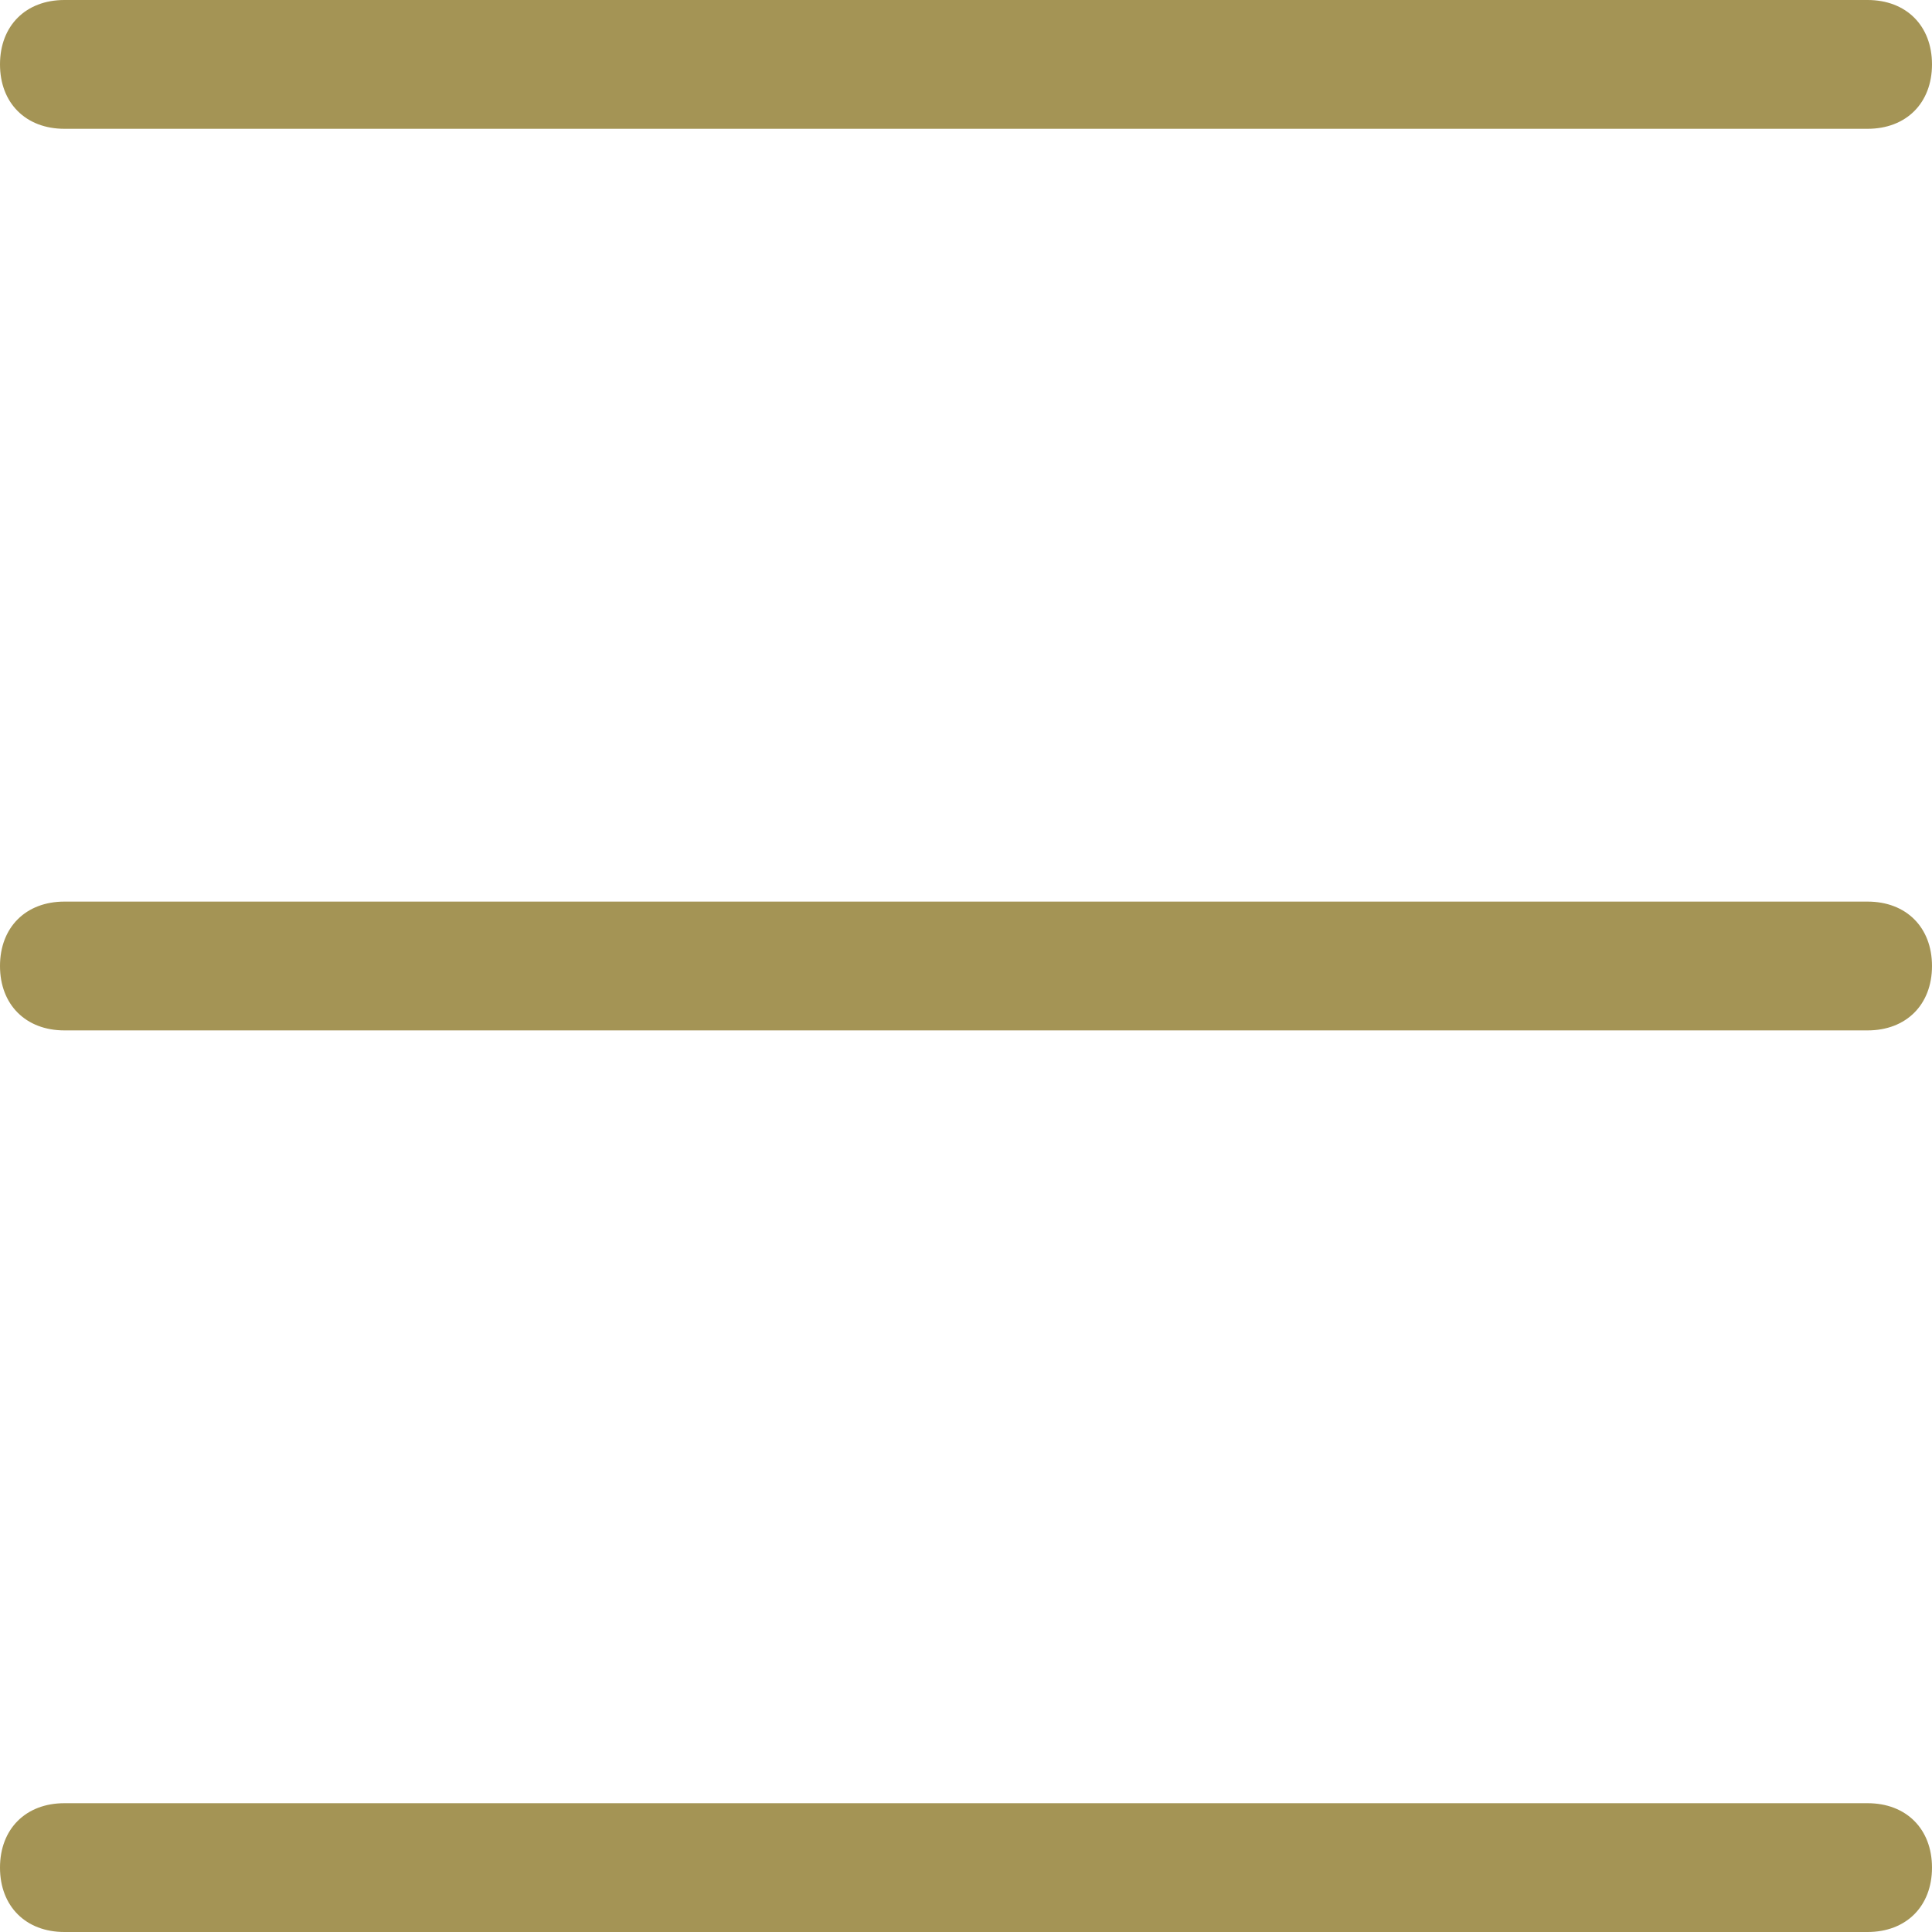
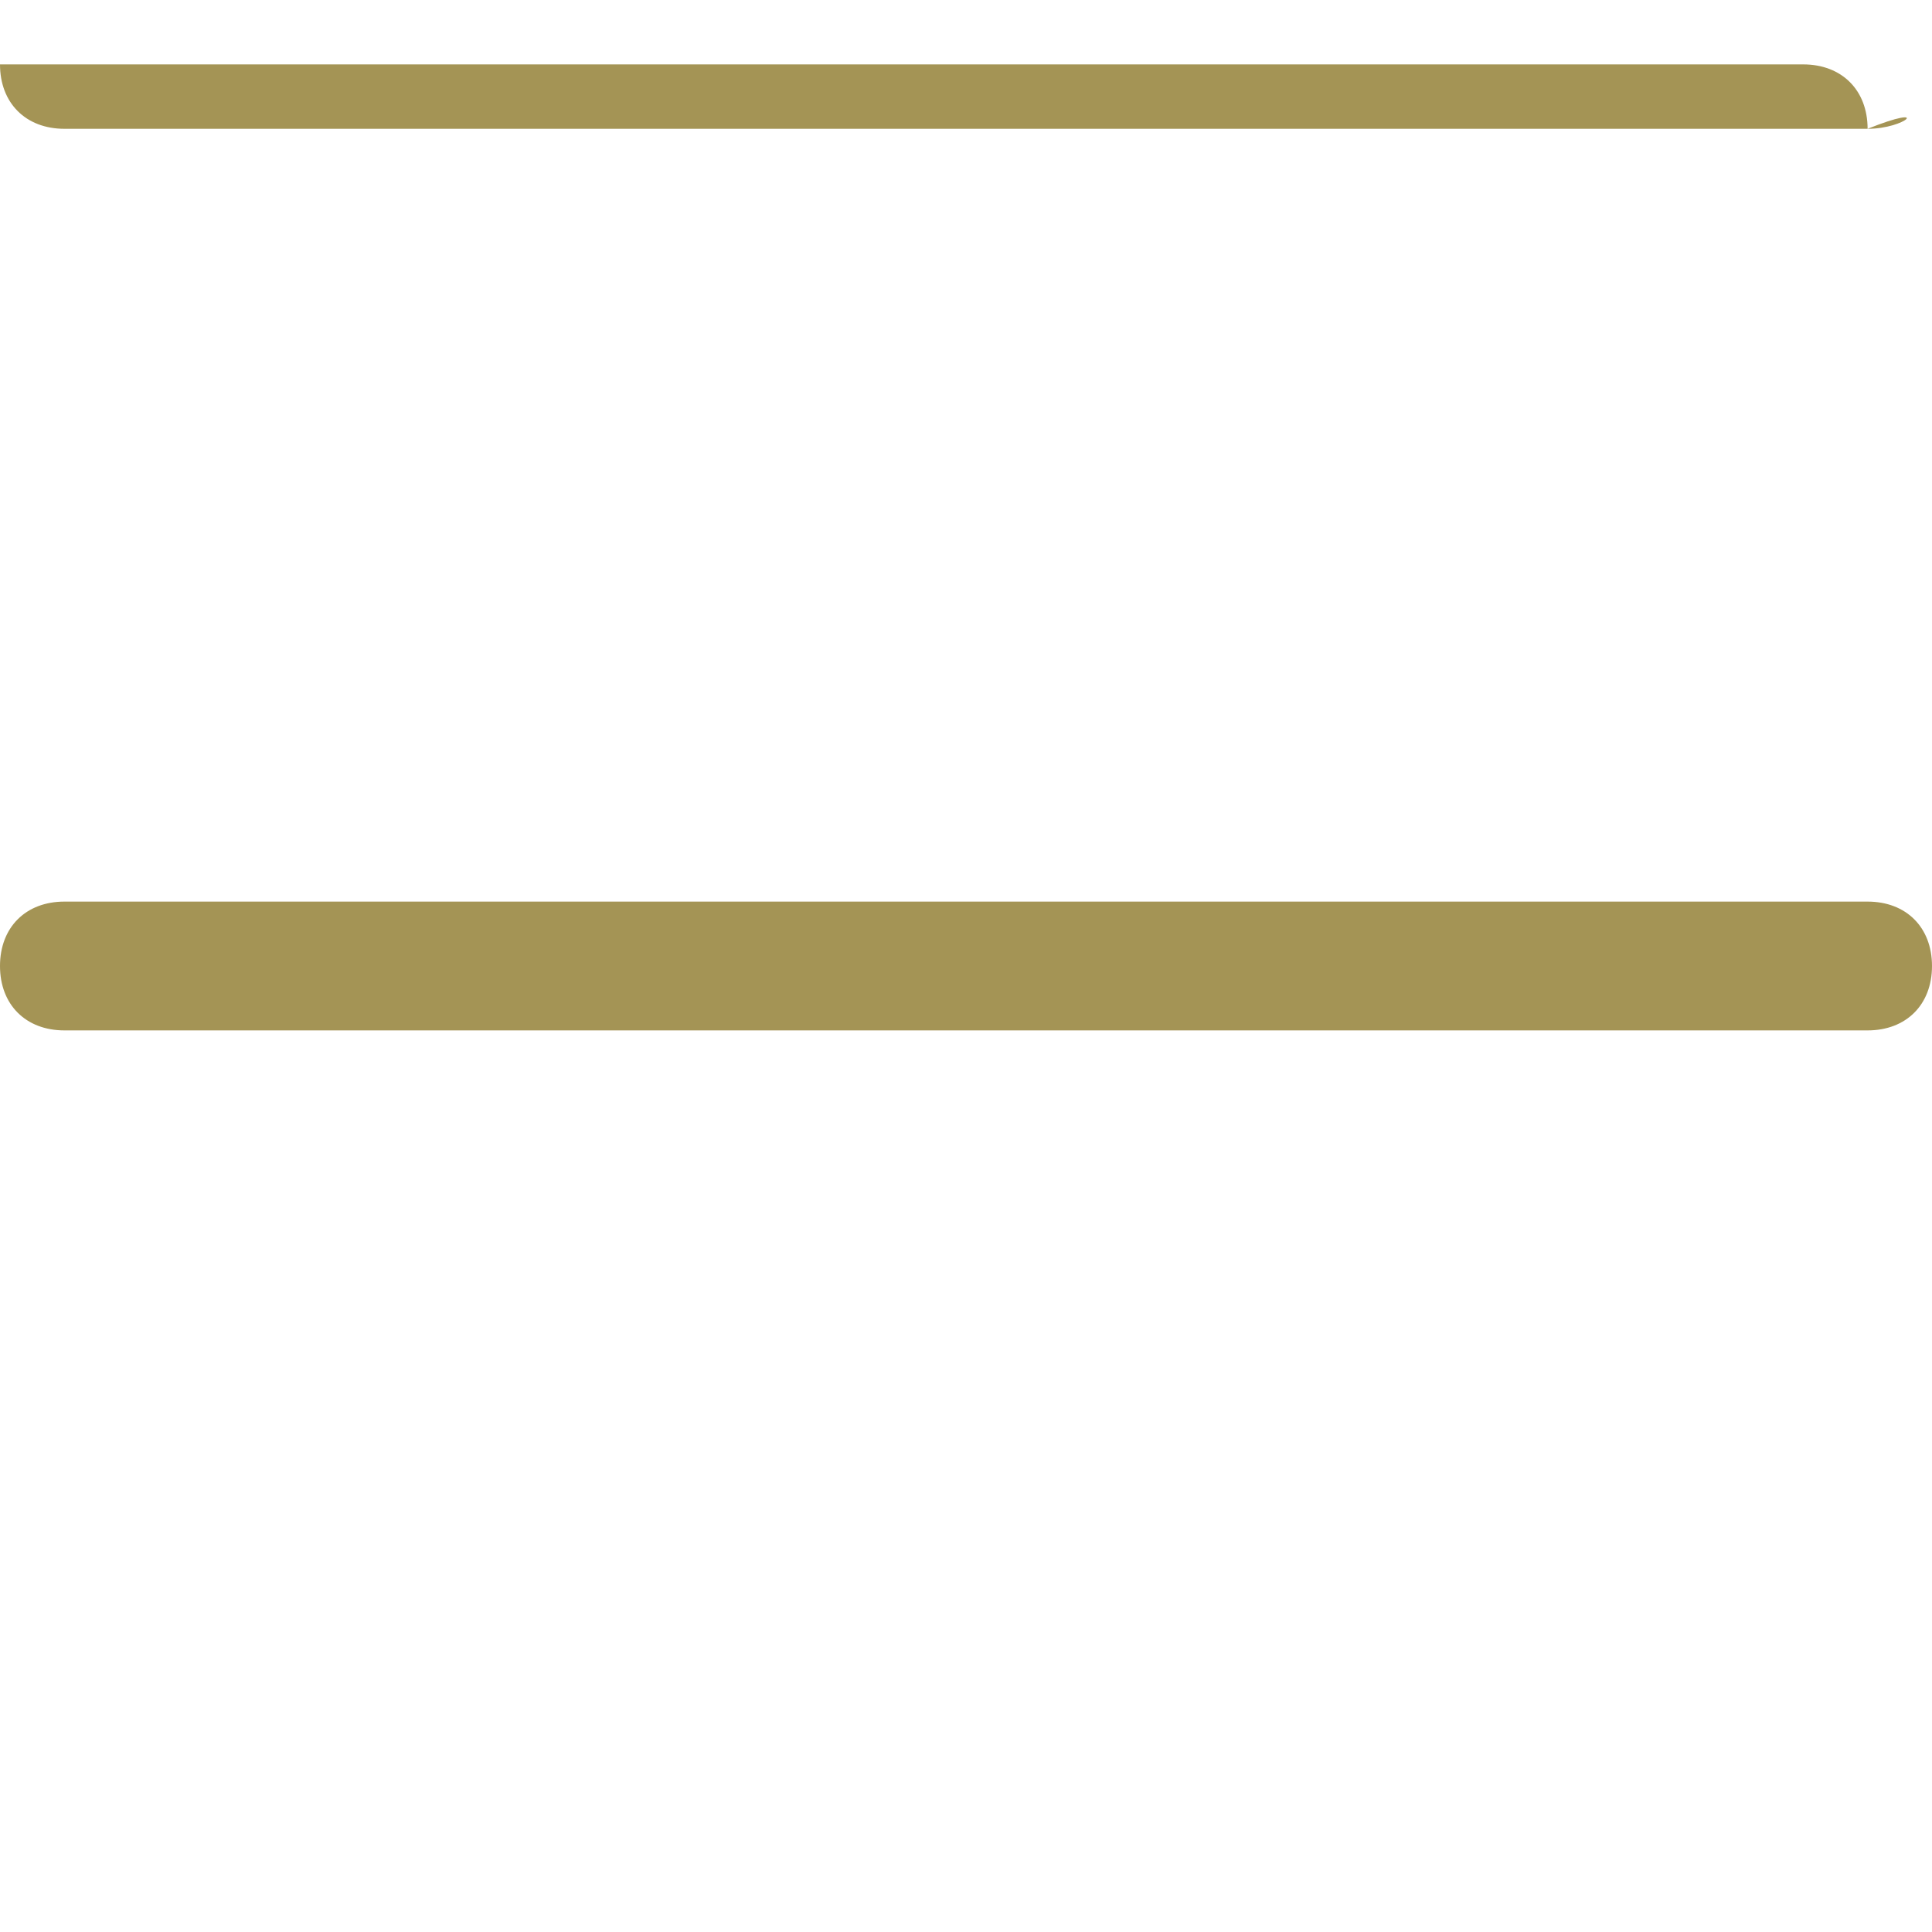
<svg xmlns="http://www.w3.org/2000/svg" version="1.1" id="Warstwa_1" x="0px" y="0px" viewBox="0 0 30 30" style="enable-background:new 0 0 30 30;" xml:space="preserve">
  <style type="text/css">
	.st0{fill:#A49455;}
</style>
-   <path class="st0" d="M29,30H1c-0.6,0-1-0.4-1-1v0c0-0.6,0.4-1,1-1h28c0.6,0,1,0.4,1,1v0C30,29.6,29.6,30,29,30z" />
-   <path class="st0" d="M29,2H1C0.4,2,0,1.6,0,1v0c0-0.6,0.4-1,1-1h28c0.6,0,1,0.4,1,1v0C30,1.6,29.6,2,29,2z" />
+   <path class="st0" d="M29,2H1C0.4,2,0,1.6,0,1v0h28c0.6,0,1,0.4,1,1v0C30,1.6,29.6,2,29,2z" />
  <path class="st0" d="M29,16H1c-0.6,0-1-0.4-1-1v0c0-0.6,0.4-1,1-1h28c0.6,0,1,0.4,1,1v0C30,15.6,29.6,16,29,16z" />
</svg>